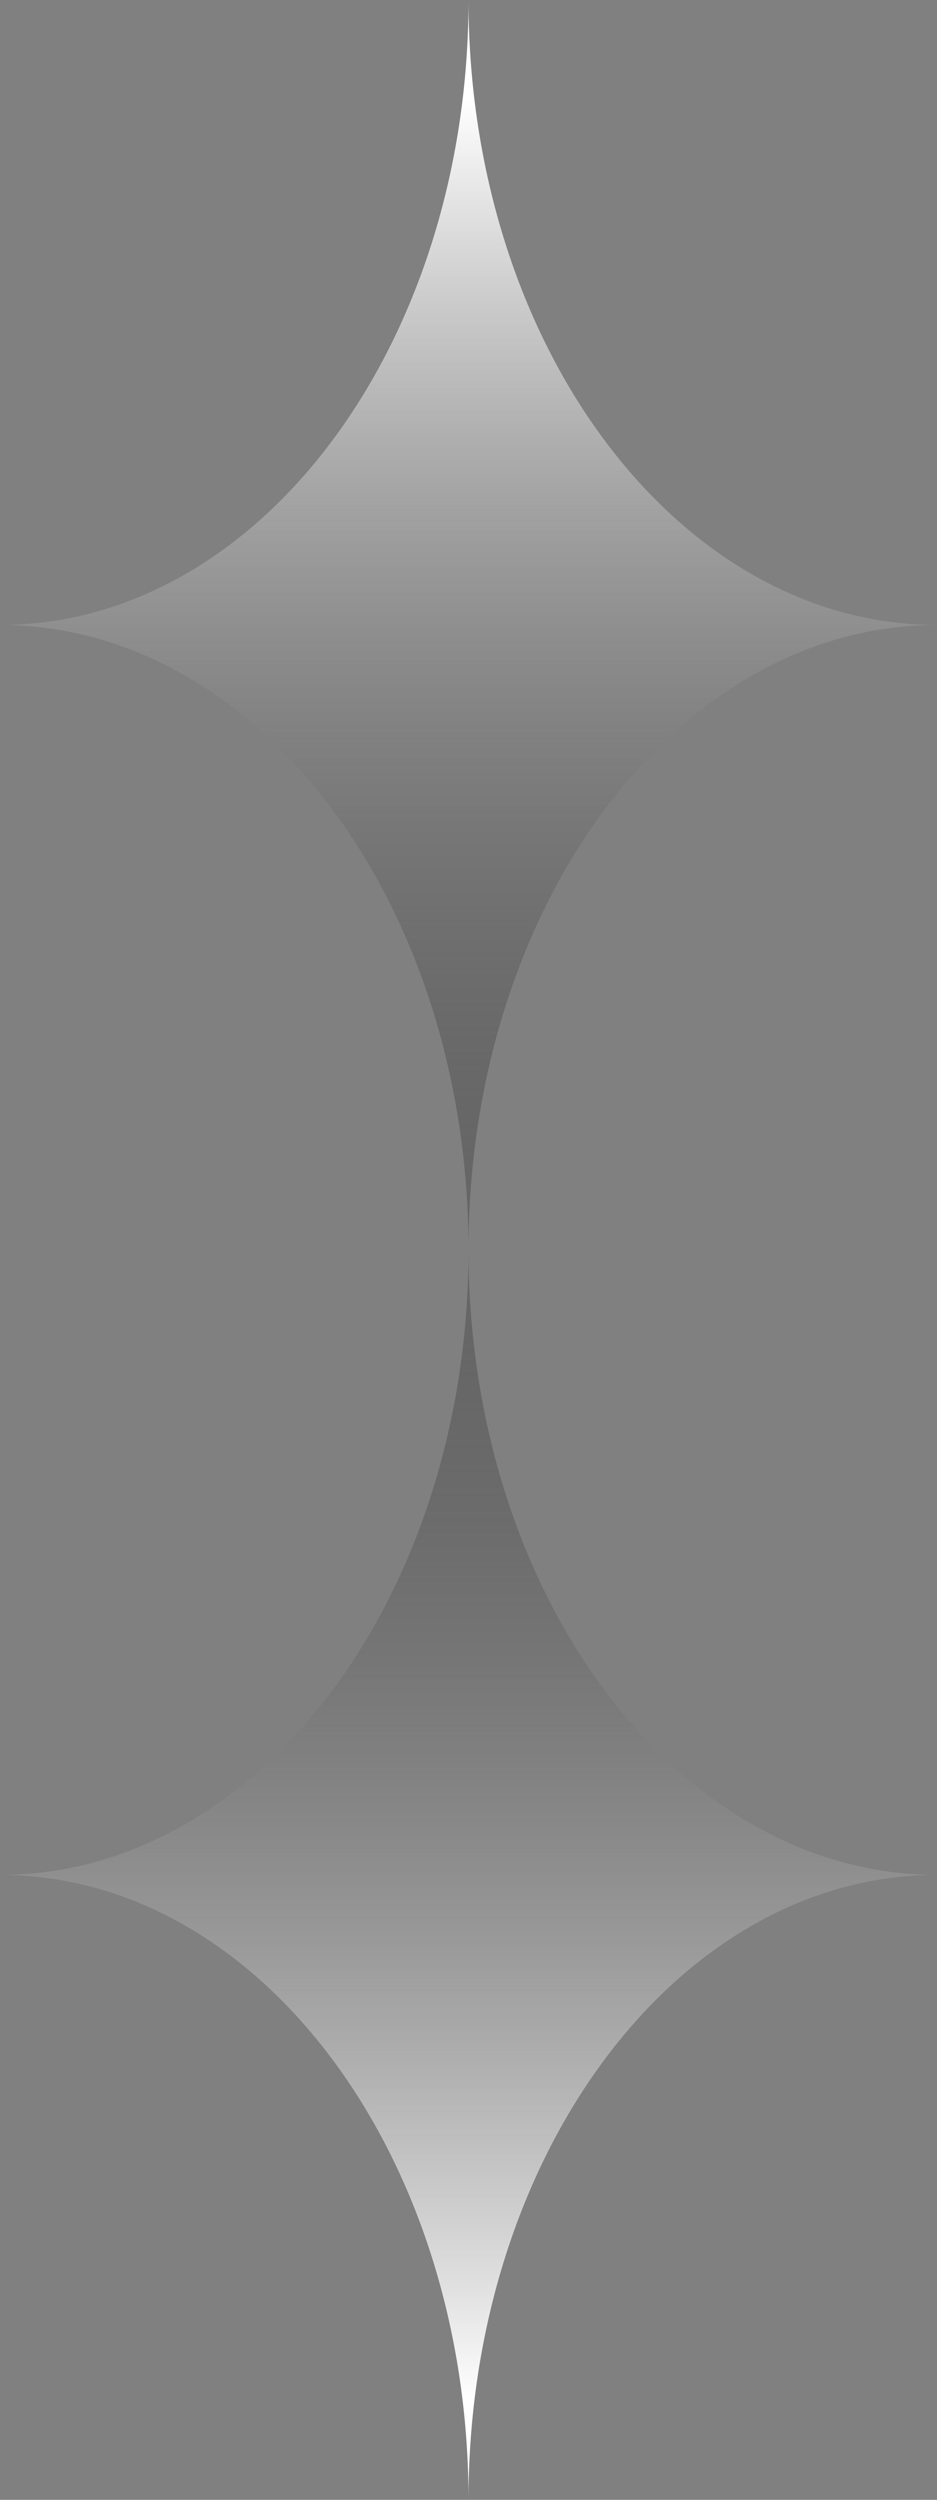
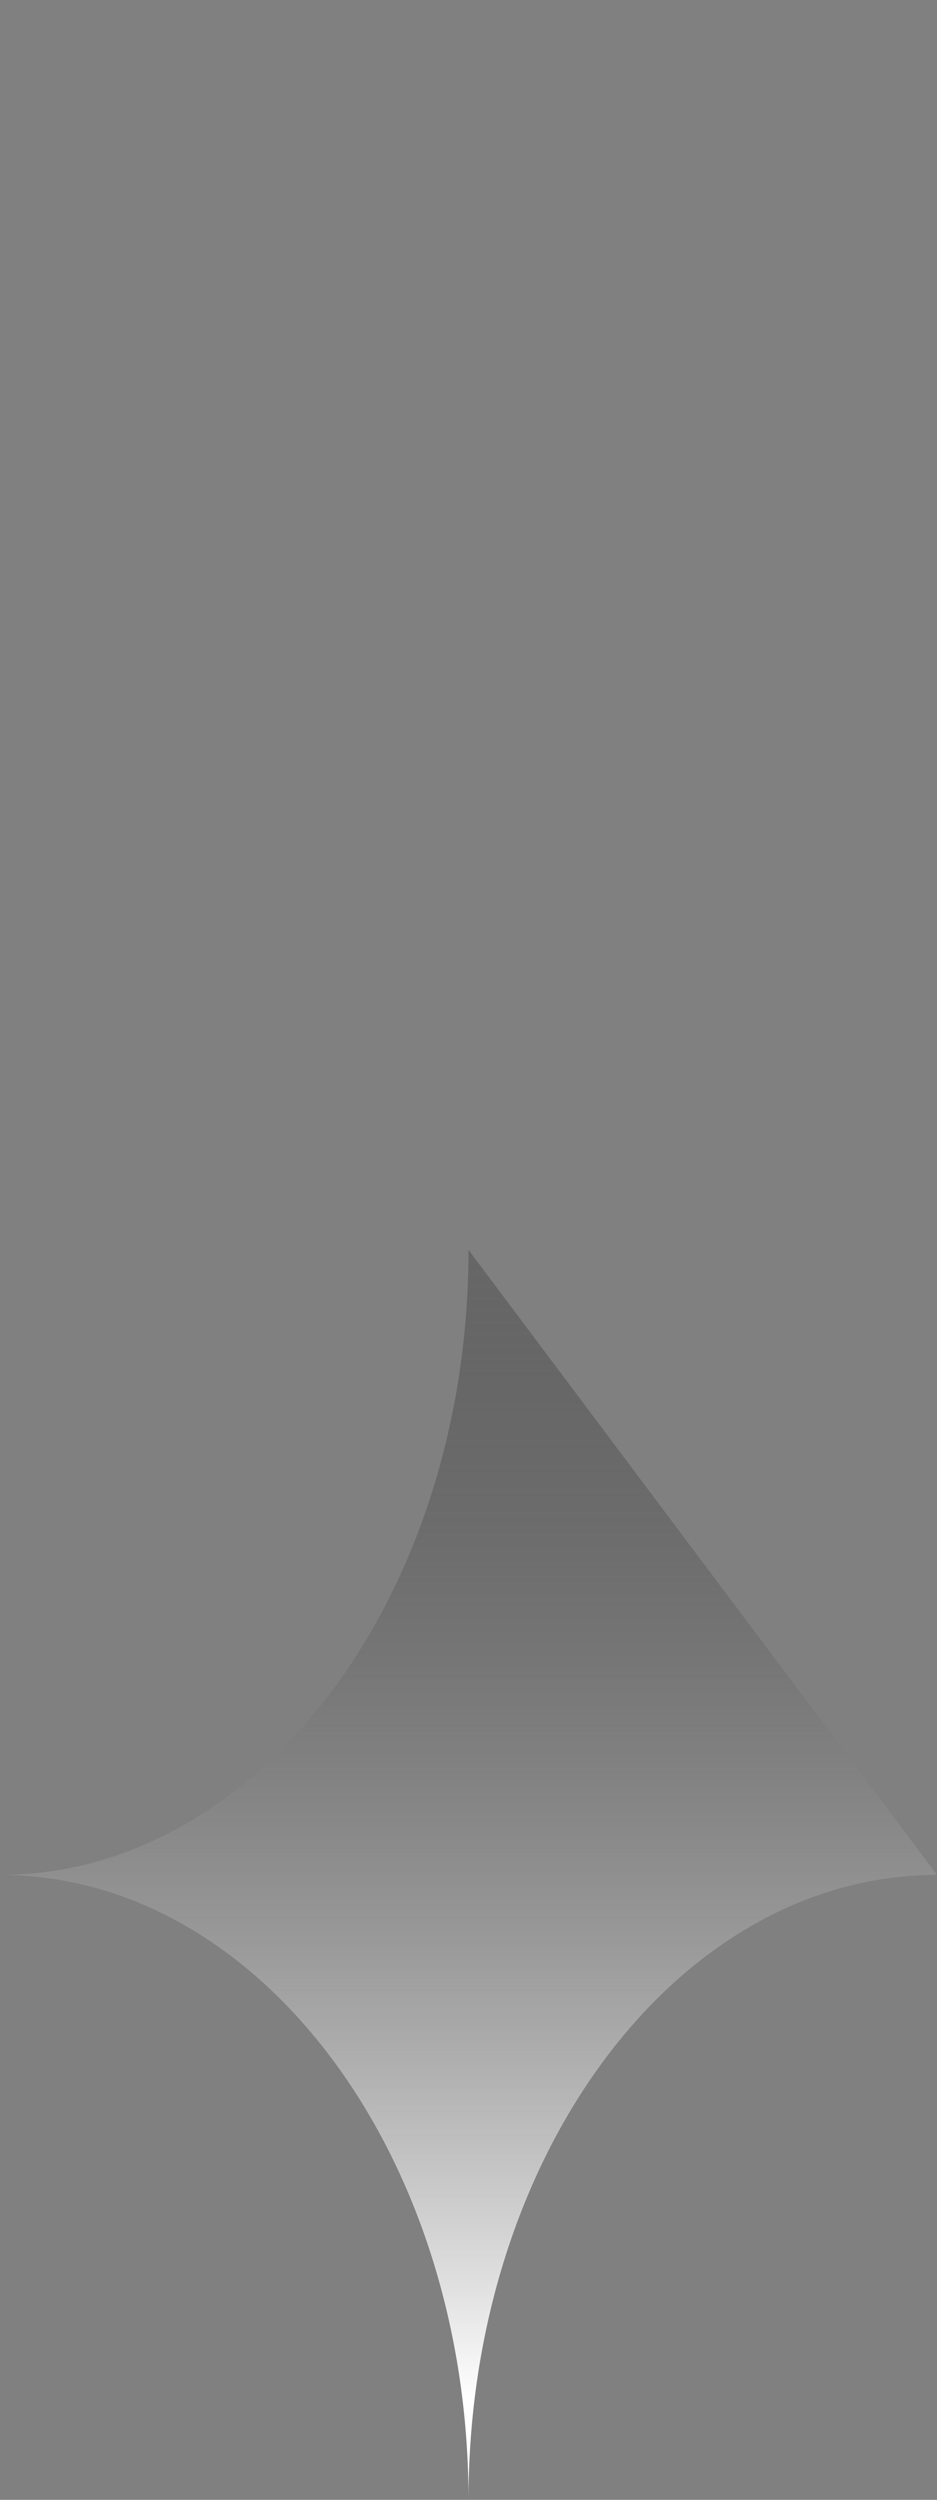
<svg xmlns="http://www.w3.org/2000/svg" preserveAspectRatio="none" width="100%" height="100%" overflow="visible" style="display: block;" viewBox="0 0 44.635 119.026" fill="none">
  <rect x="0" y="0" width="44.635" height="119.026" fill="#808080" stroke="none" />
  <g id="Horizational">
-     <path id="Subtract" d="M22.318 59.513C22.318 43.079 12.326 29.757 0 29.757C12.326 29.757 22.318 16.434 22.318 0C22.318 16.434 32.31 29.757 44.635 29.757C32.31 29.757 22.318 43.079 22.318 59.513Z" fill="url(#paint0_linear_1_44)" />
-     <path id="Subtract_2" d="M22.318 59.513C22.318 75.947 12.326 89.27 0 89.27C12.326 89.27 22.318 102.592 22.318 119.026C22.318 102.592 32.31 89.27 44.635 89.27C32.31 89.27 22.318 75.947 22.318 59.513Z" fill="url(#paint1_linear_1_44)" />
+     <path id="Subtract_2" d="M22.318 59.513C22.318 75.947 12.326 89.27 0 89.27C12.326 89.27 22.318 102.592 22.318 119.026C22.318 102.592 32.31 89.27 44.635 89.27Z" fill="url(#paint1_linear_1_44)" />
  </g>
  <defs>
    <linearGradient id="paint0_linear_1_44" x1="22.318" y1="4.649" x2="22.318" y2="66.255" gradientUnits="userSpaceOnUse">
      <stop stop-color="white" />
      <stop offset="1" stop-opacity="0.16" />
    </linearGradient>
    <linearGradient id="paint1_linear_1_44" x1="22.318" y1="114.377" x2="22.318" y2="52.772" gradientUnits="userSpaceOnUse">
      <stop stop-color="white" />
      <stop offset="1" stop-opacity="0.16" />
    </linearGradient>
  </defs>
</svg>